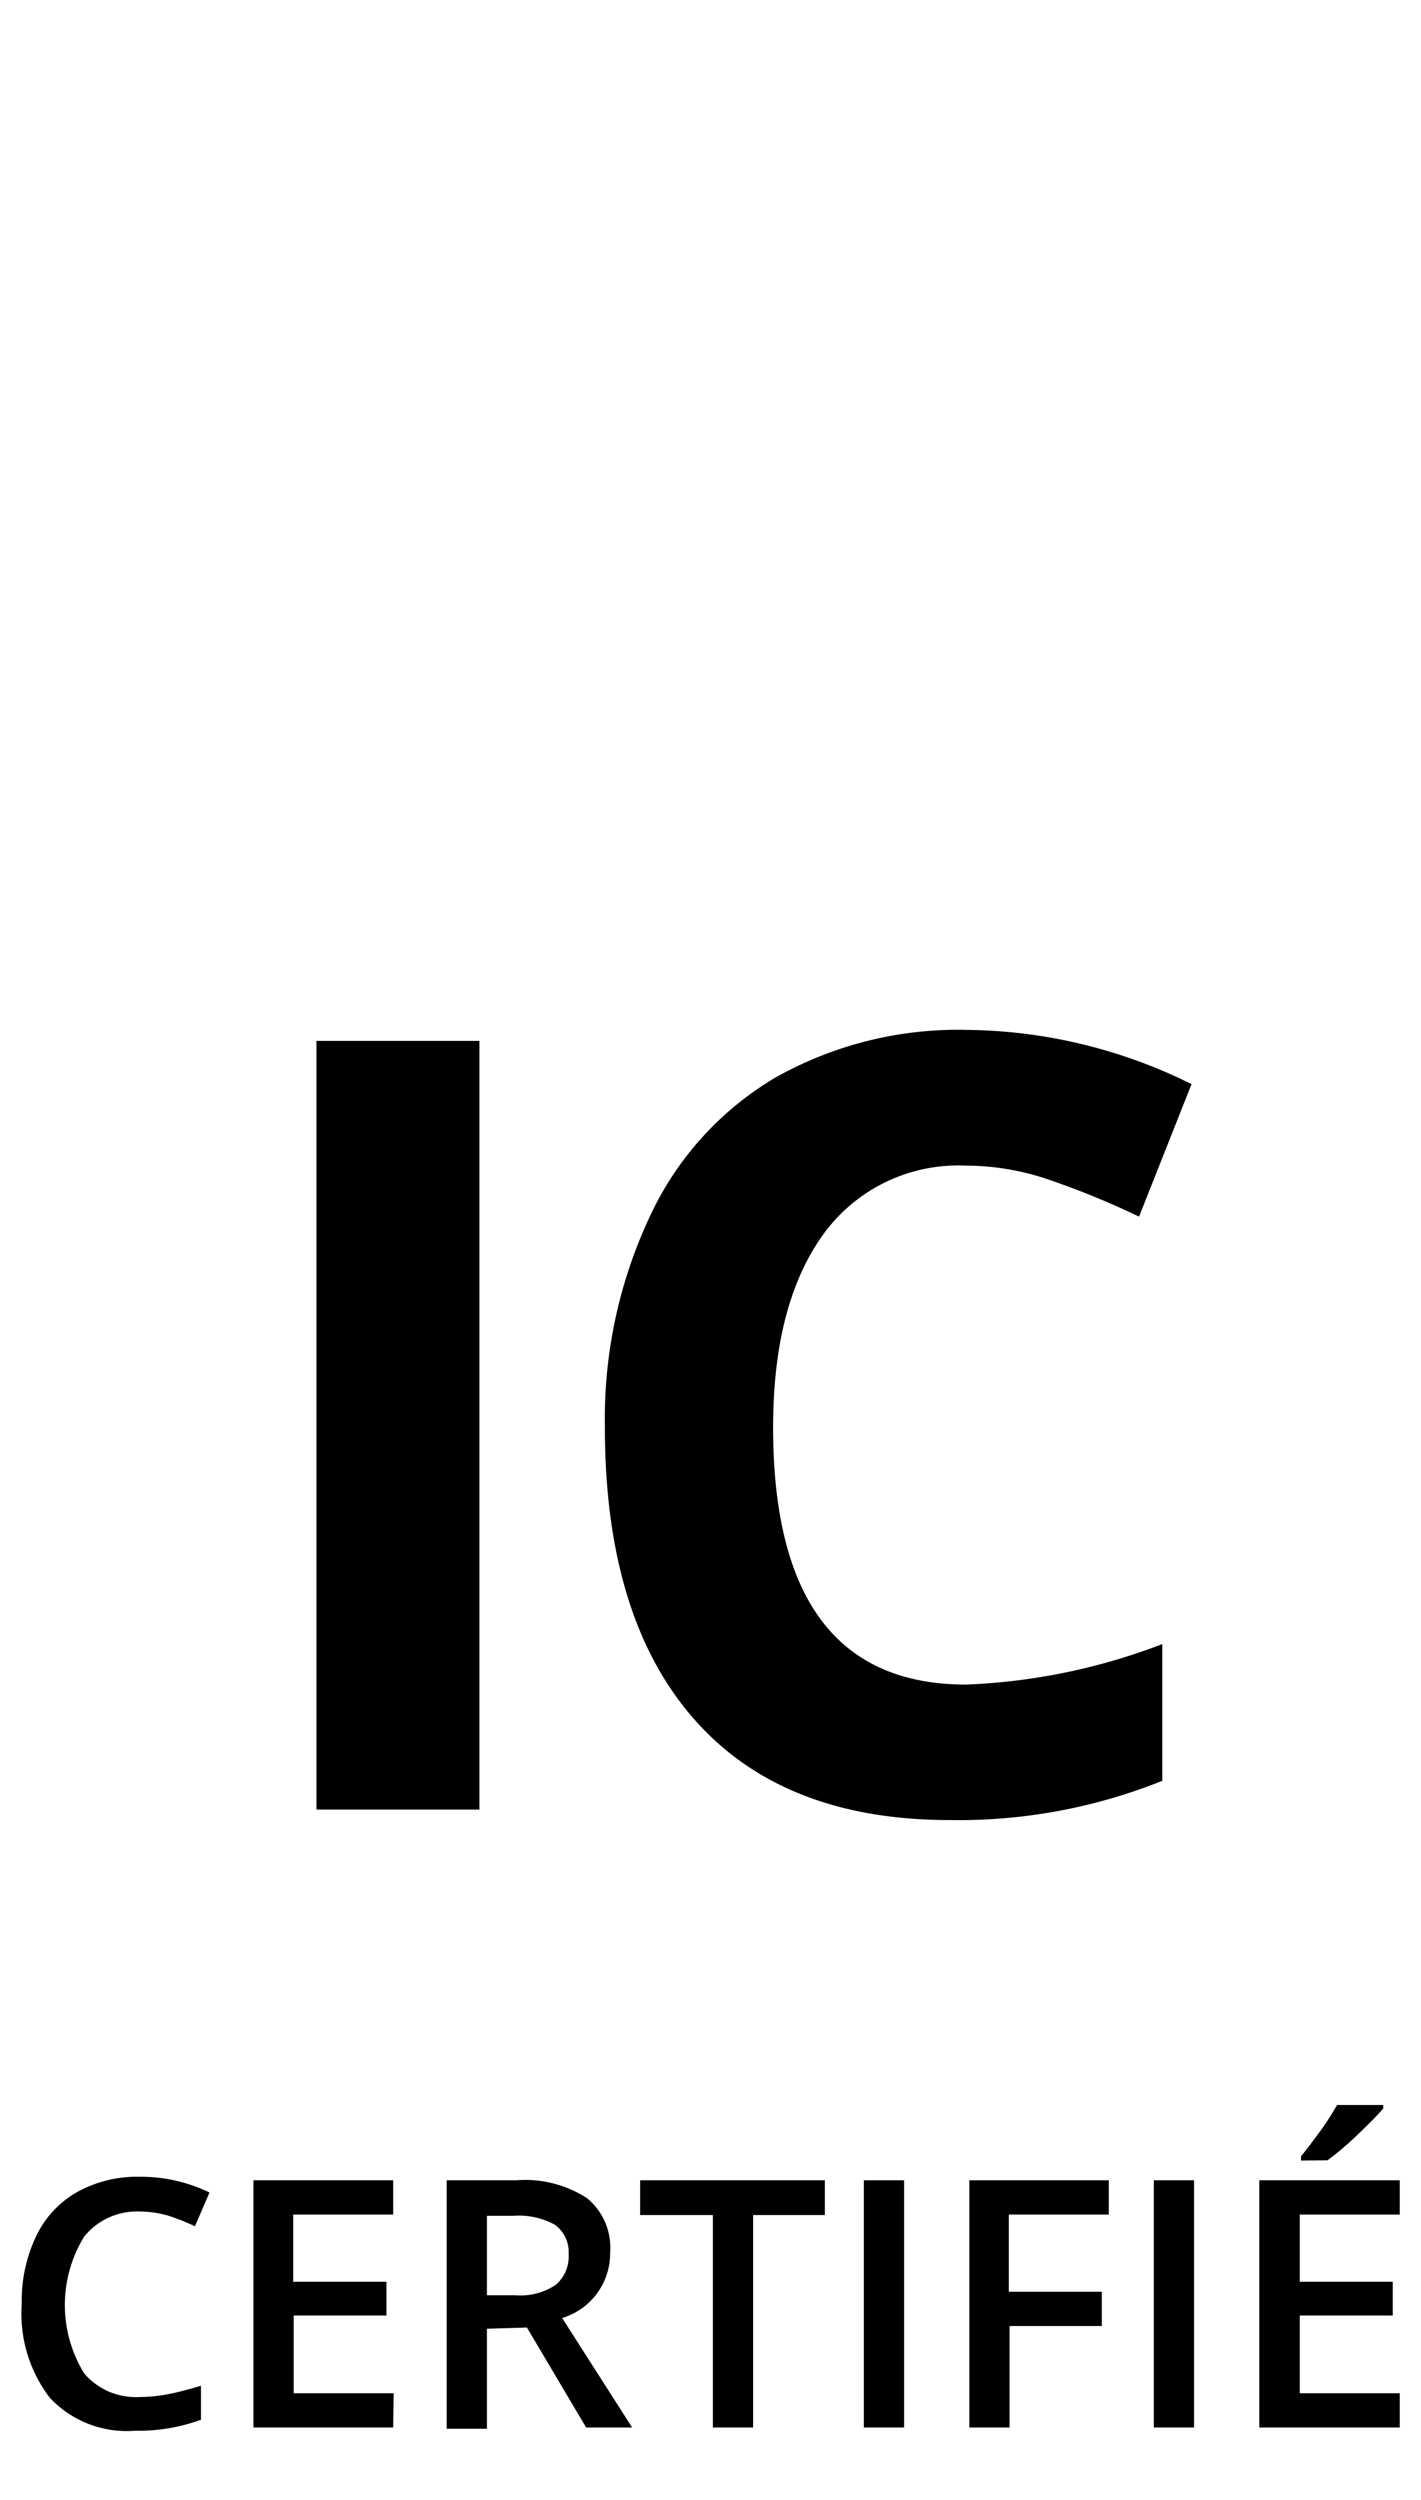
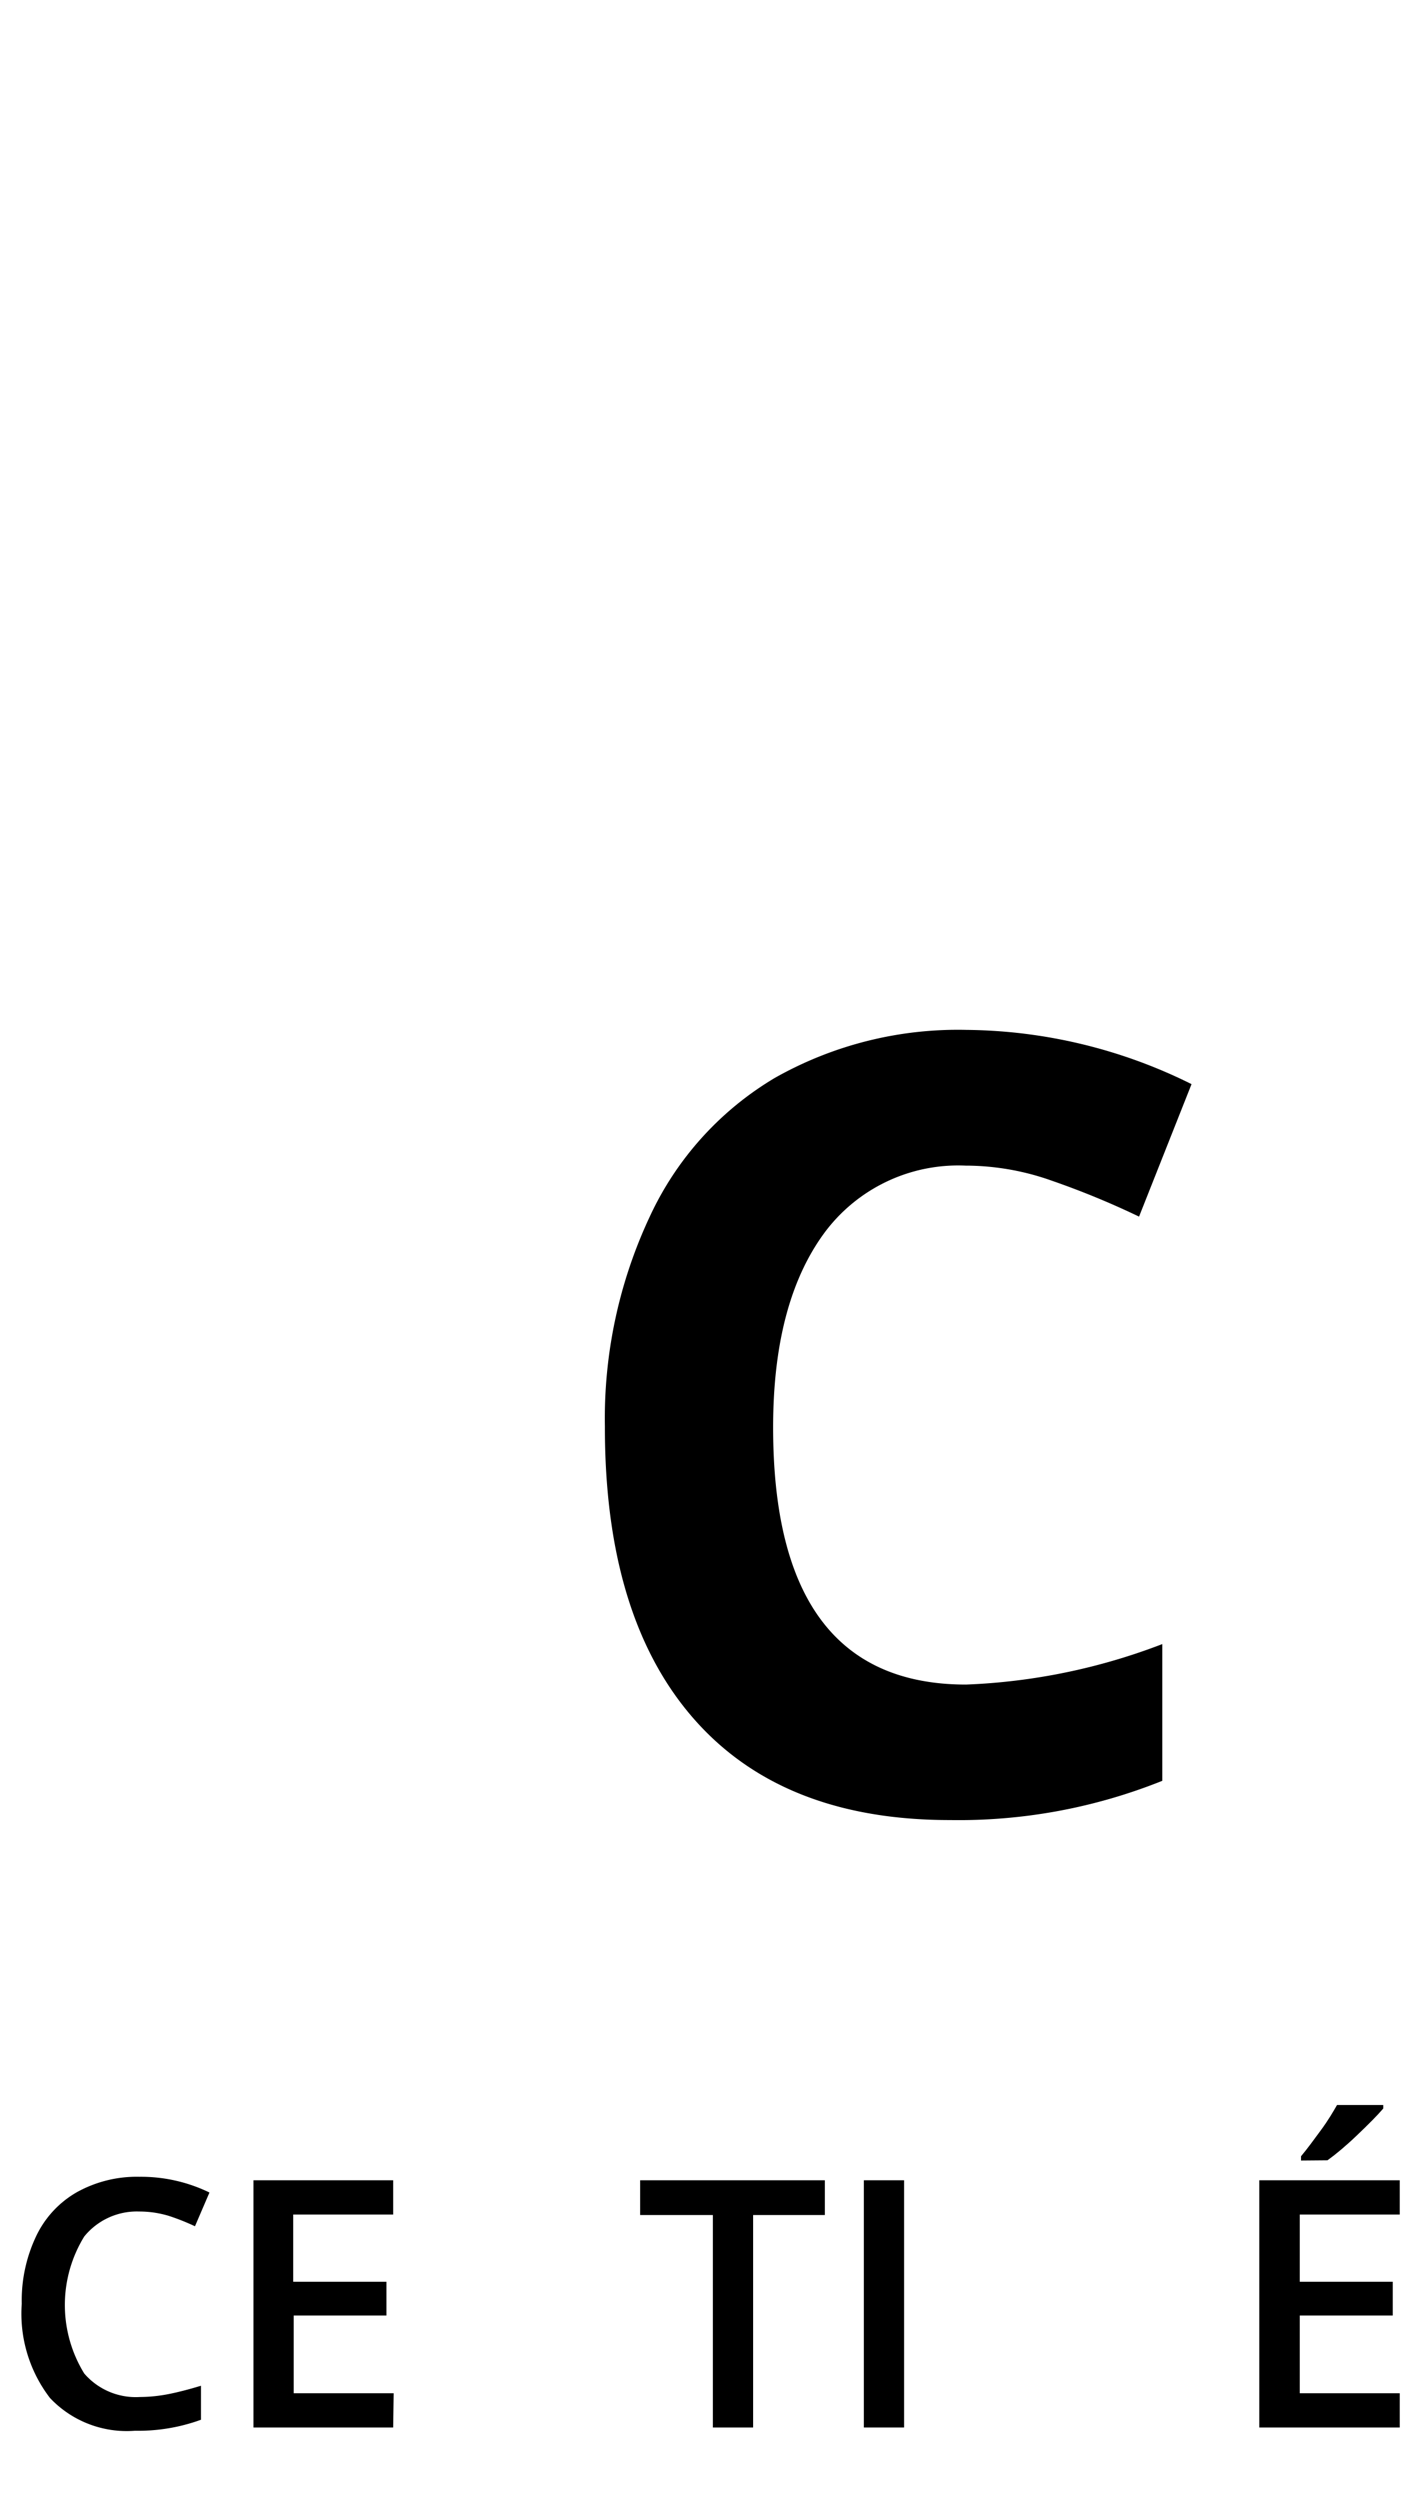
<svg xmlns="http://www.w3.org/2000/svg" id="Layer_1" data-name="Layer 1" viewBox="0 0 56.85 100">
  <defs>
    <style>.cls-1{fill:#fff;}</style>
  </defs>
  <title>Icons_</title>
-   <rect class="cls-1" width="56.85" height="100" />
  <path d="M5.57,88.47a2.71,2.71,0,0,0-2.2,1,5.23,5.23,0,0,0,0,5.48,2.72,2.72,0,0,0,2.23.94,6.06,6.06,0,0,0,1.21-.13c.39-.08.8-.19,1.23-.32V96.8a7.31,7.31,0,0,1-2.64.44A4.22,4.22,0,0,1,2,95.93,5.54,5.54,0,0,1,.87,92.16a6,6,0,0,1,.57-2.69A4,4,0,0,1,3.07,87.7a4.94,4.94,0,0,1,2.51-.62,6.28,6.28,0,0,1,2.8.63L7.8,89.06a9,9,0,0,0-1.06-.42A4.09,4.09,0,0,0,5.57,88.47Z" />
  <path d="M15.73,97.11H10.14V87.22h5.59v1.37h-4v2.69h3.73v1.35H11.75v3.11h4Z" />
-   <path d="M19.48,93.16v4H17.87V87.22h2.79a4.55,4.55,0,0,1,2.83.72,2.56,2.56,0,0,1,.92,2.16,2.7,2.7,0,0,1-1.92,2.63l2.8,4.38H23.45l-2.37-4Zm0-1.34h1.13a2.55,2.55,0,0,0,1.63-.42,1.51,1.51,0,0,0,.51-1.24A1.35,1.35,0,0,0,22.2,89a3,3,0,0,0-1.65-.36H19.48Z" />
  <path d="M30.13,97.11H28.52v-8.5H25.61V87.22H33v1.39H30.13Z" />
  <path d="M34.56,97.11V87.22h1.61v9.89Z" />
-   <path d="M40.39,97.11H38.78V87.22h5.58v1.37h-4v3.09h3.72v1.37H40.39Z" />
-   <path d="M46.16,97.11V87.22h1.61v9.89Z" />
  <path d="M56,97.11H50.38V87.22H56v1.37H52v2.69h3.72v1.35H52v3.11h4ZM52.05,86.43v-.17c.26-.31.52-.67.8-1.05s.48-.72.64-1h1.85v.14c-.24.28-.59.63-1.05,1.07s-.86.77-1.18,1Z" />
-   <path d="M12.66,72.39V41.64h6.52V72.39Z" />
  <path d="M38.63,46.63a6.66,6.66,0,0,0-5.7,2.76q-2,2.78-2,7.71,0,10.29,7.72,10.29a24.46,24.46,0,0,0,7.85-1.62v5.47A21.87,21.87,0,0,1,38,72.81q-6.71,0-10.26-4.07T24.2,57.06A19,19,0,0,1,26,48.66a12.61,12.61,0,0,1,5-5.54,14.88,14.88,0,0,1,7.67-1.92,20.58,20.58,0,0,1,9,2.17l-2.1,5.3a33,33,0,0,0-3.47-1.43A10.31,10.31,0,0,0,38.63,46.63Z" />
</svg>